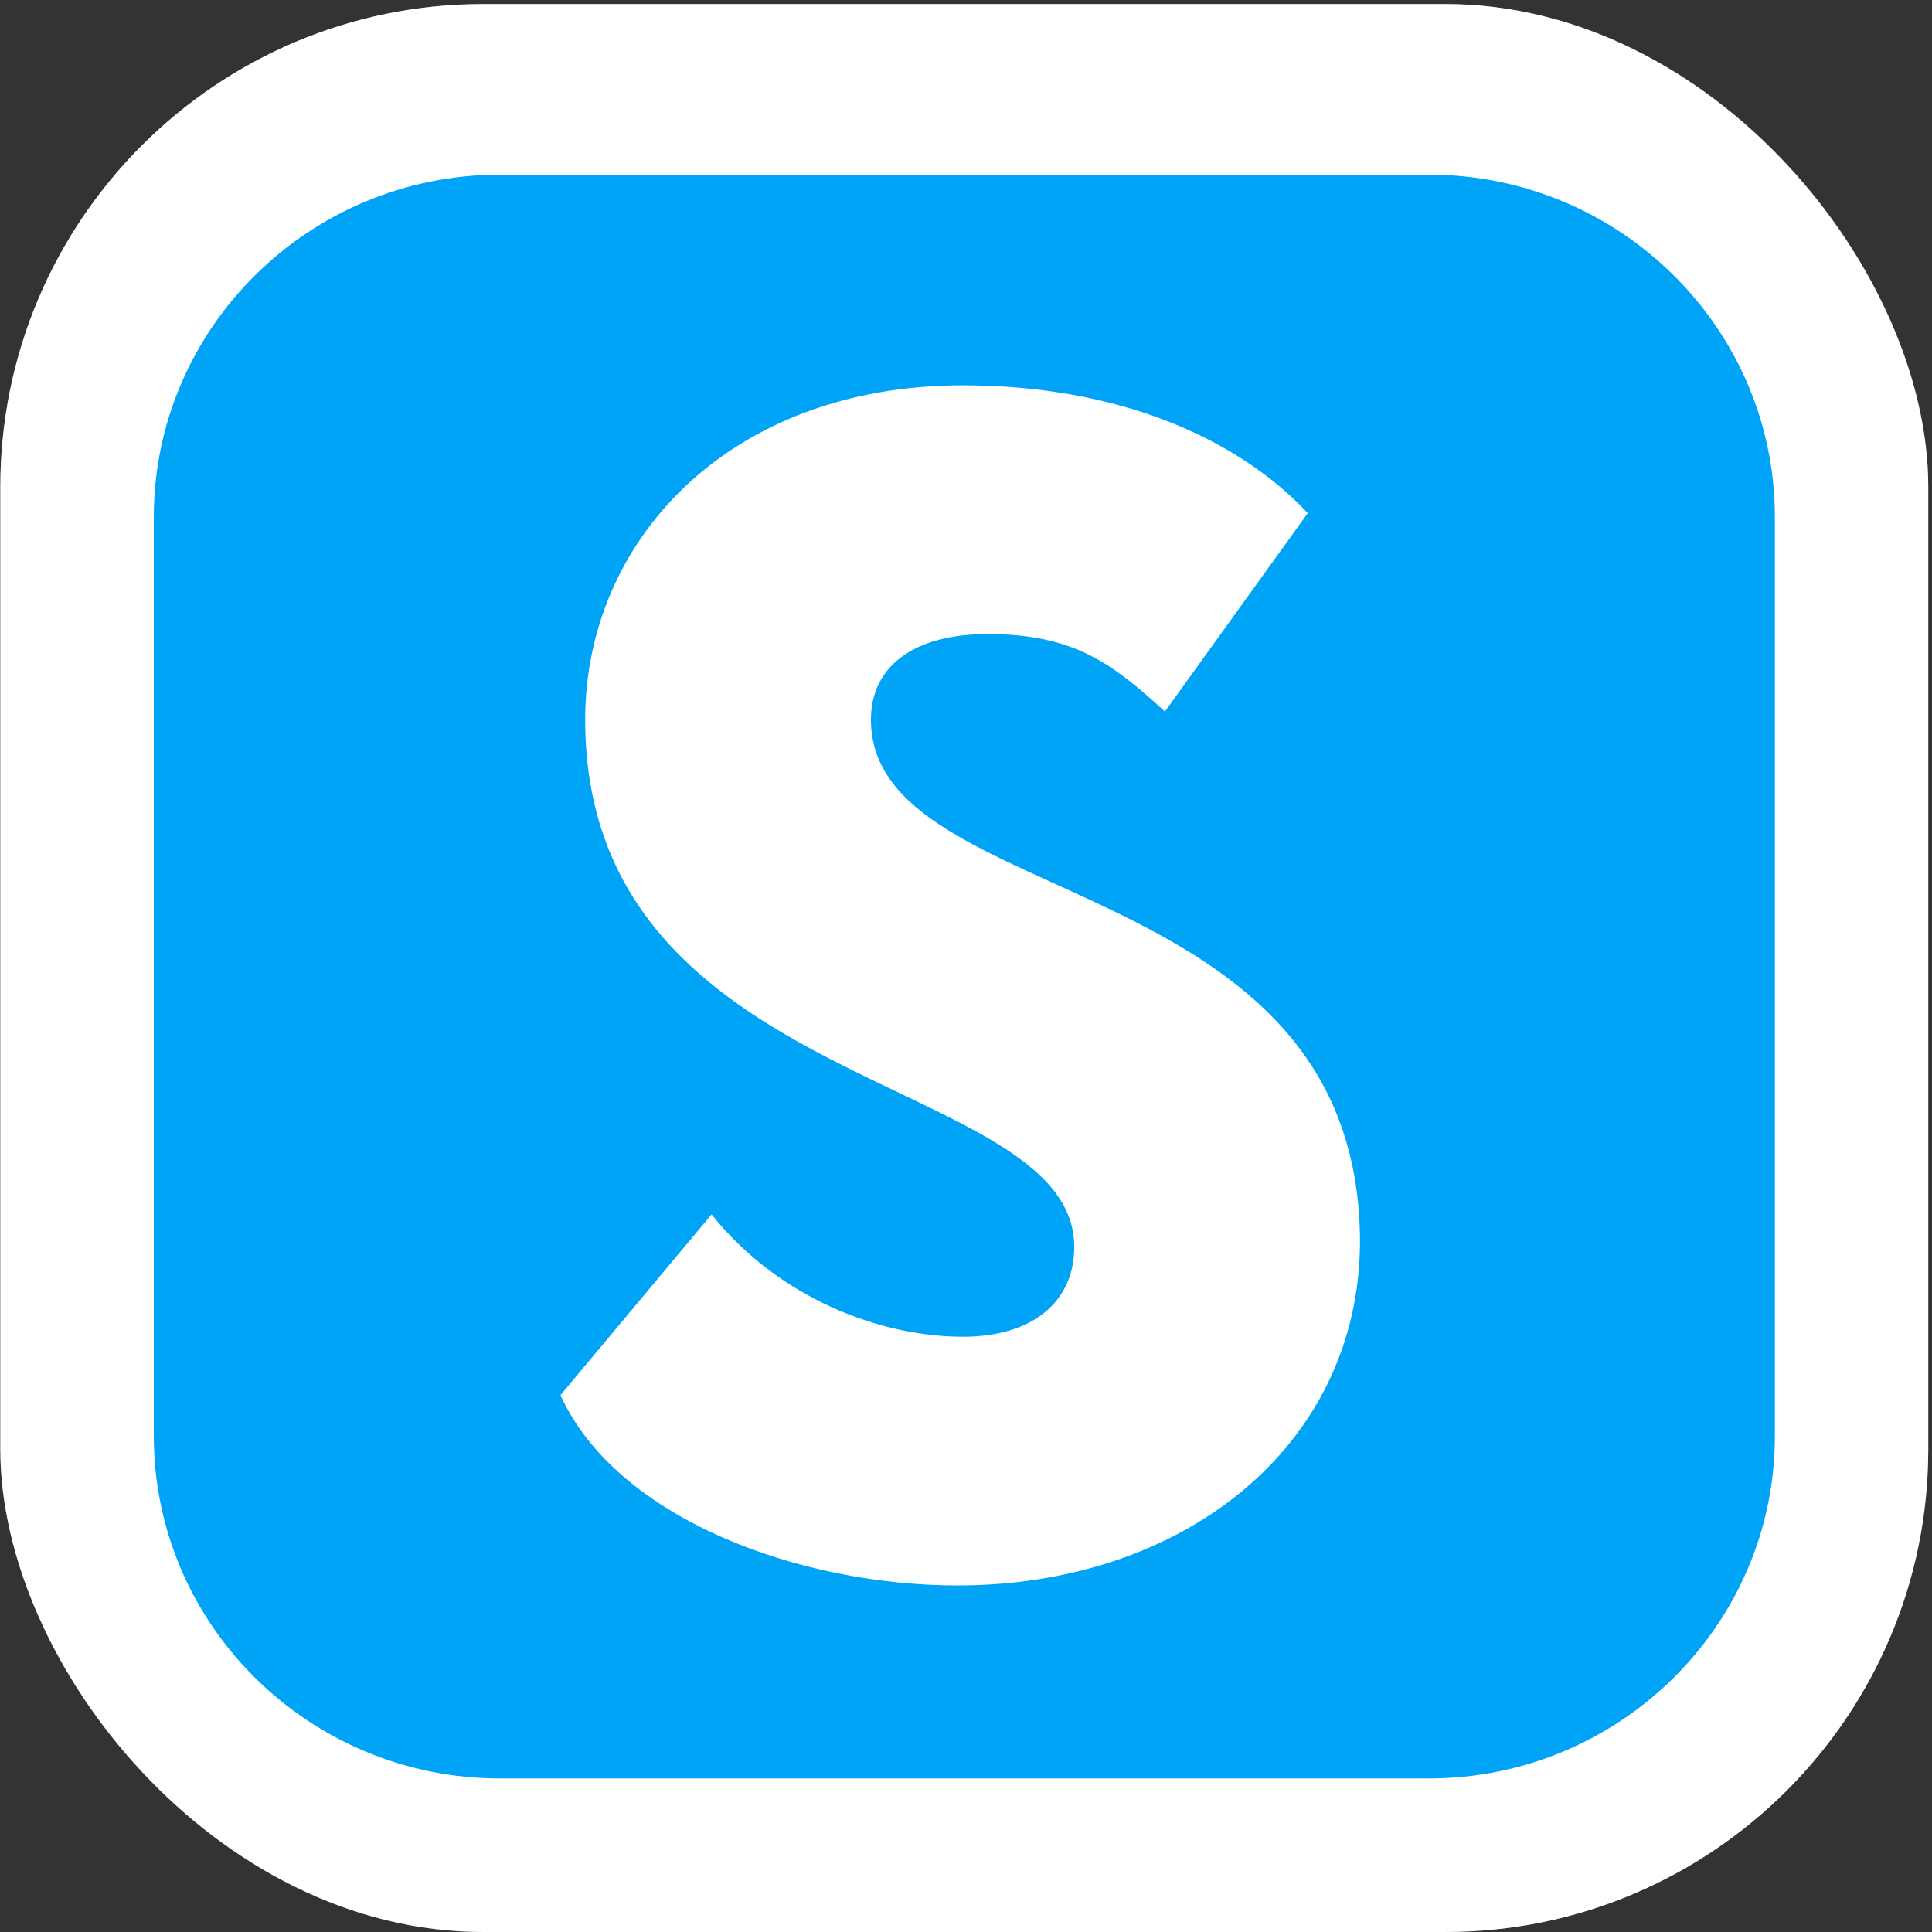
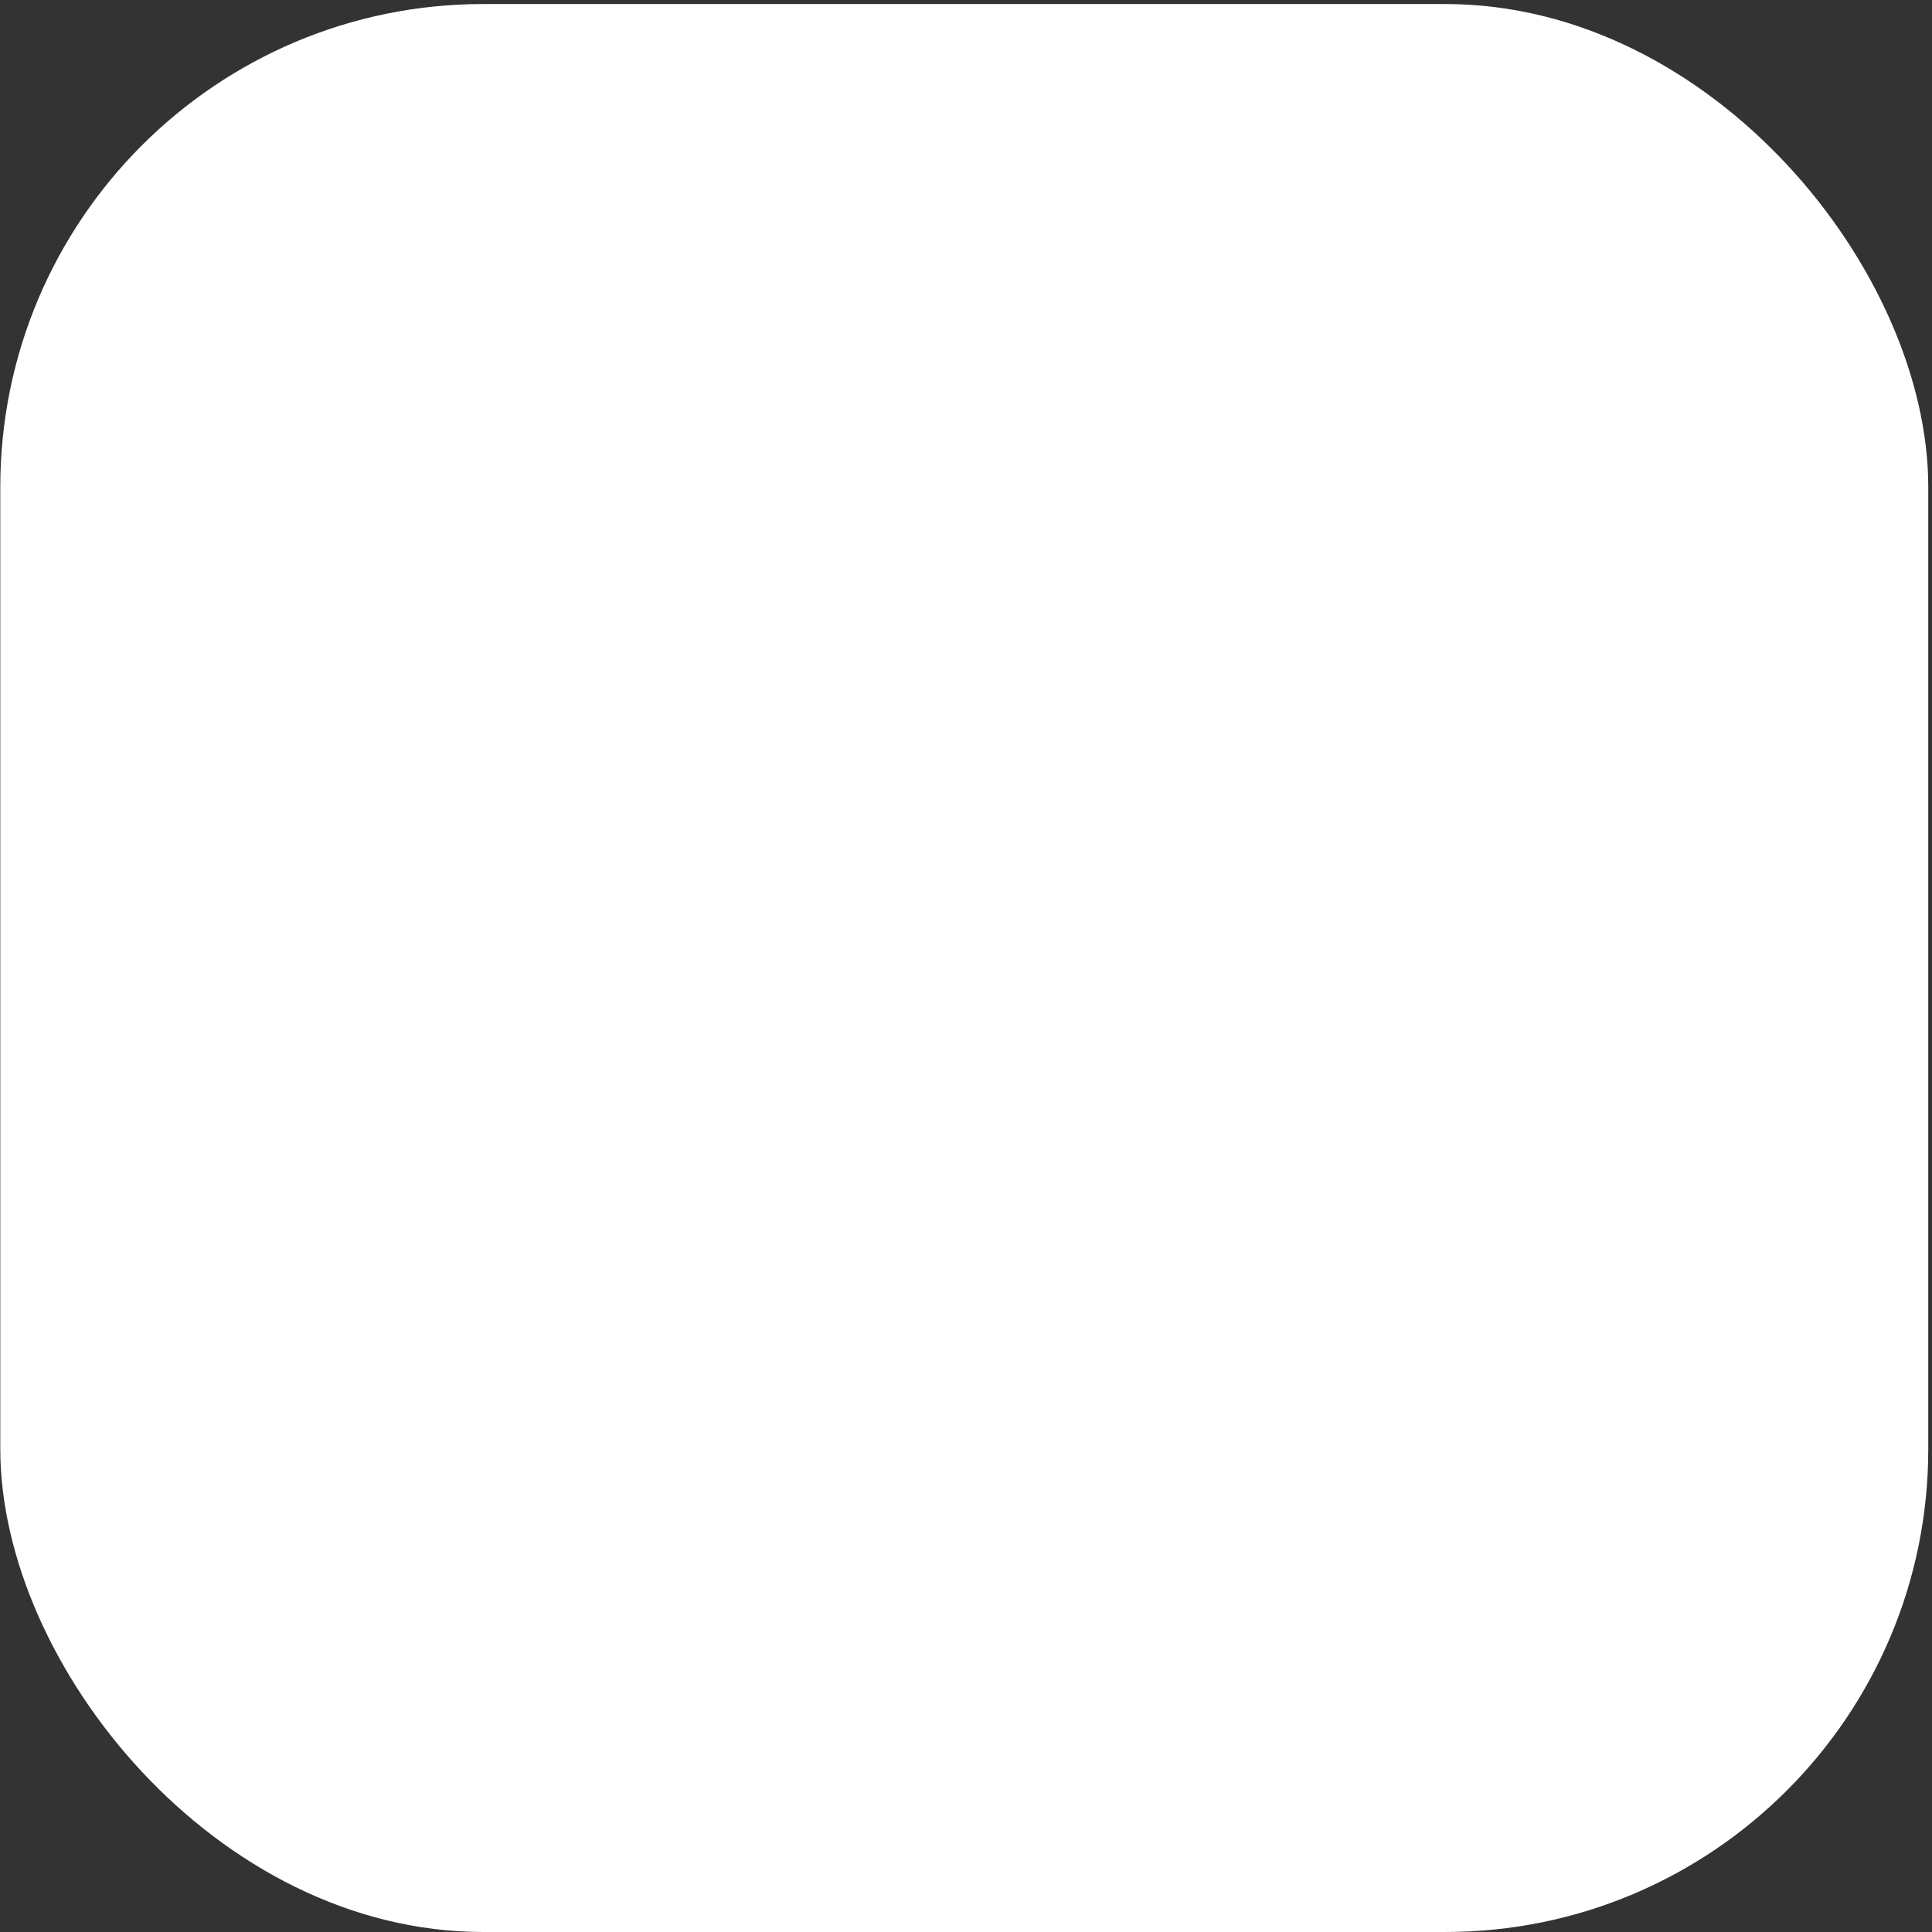
<svg xmlns="http://www.w3.org/2000/svg" width="308" height="308" viewBox="0 0 308 308" fill="none">
  <rect x="0" y="0" width="308" height="308" fill="#333333" stroke="none" />
  <rect x="0.047" y="0.642" width="307.358" height="307.358" rx="77" fill="white" />
-   <rect x="1.547" y="2.142" width="304.358" height="304.358" rx="75.5" stroke="white" stroke-opacity="0.3" stroke-width="3" />
-   <path d="M282.951 82.444C282.951 52.328 258.204 27.842 227.761 27.842H79.711C49.271 27.842 24.521 52.328 24.521 82.444V228.918C24.521 259.037 49.271 283.52 79.711 283.52H227.761C258.204 283.52 282.951 259.037 282.951 228.918V82.444ZM152.642 252.752C127.456 252.752 98.328 242.134 89.348 222.419L113.439 193.599C124.171 207.035 140.377 213.1 153.518 213.1C164.687 213.1 171.256 207.467 171.256 198.8C171.256 171.066 93.291 174.533 93.291 114.731C93.291 86.128 116.286 61.428 153.518 61.428C177.608 61.428 196.882 69.445 208.488 81.795L185.713 113.43C177.389 105.846 171.256 101.08 157.459 101.08C145.633 101.08 138.844 106.278 138.844 114.731C138.844 145.499 216.812 137.913 216.812 198.15C216.592 230.652 188.558 252.752 152.642 252.752Z" fill="#00A4F6" />
</svg>